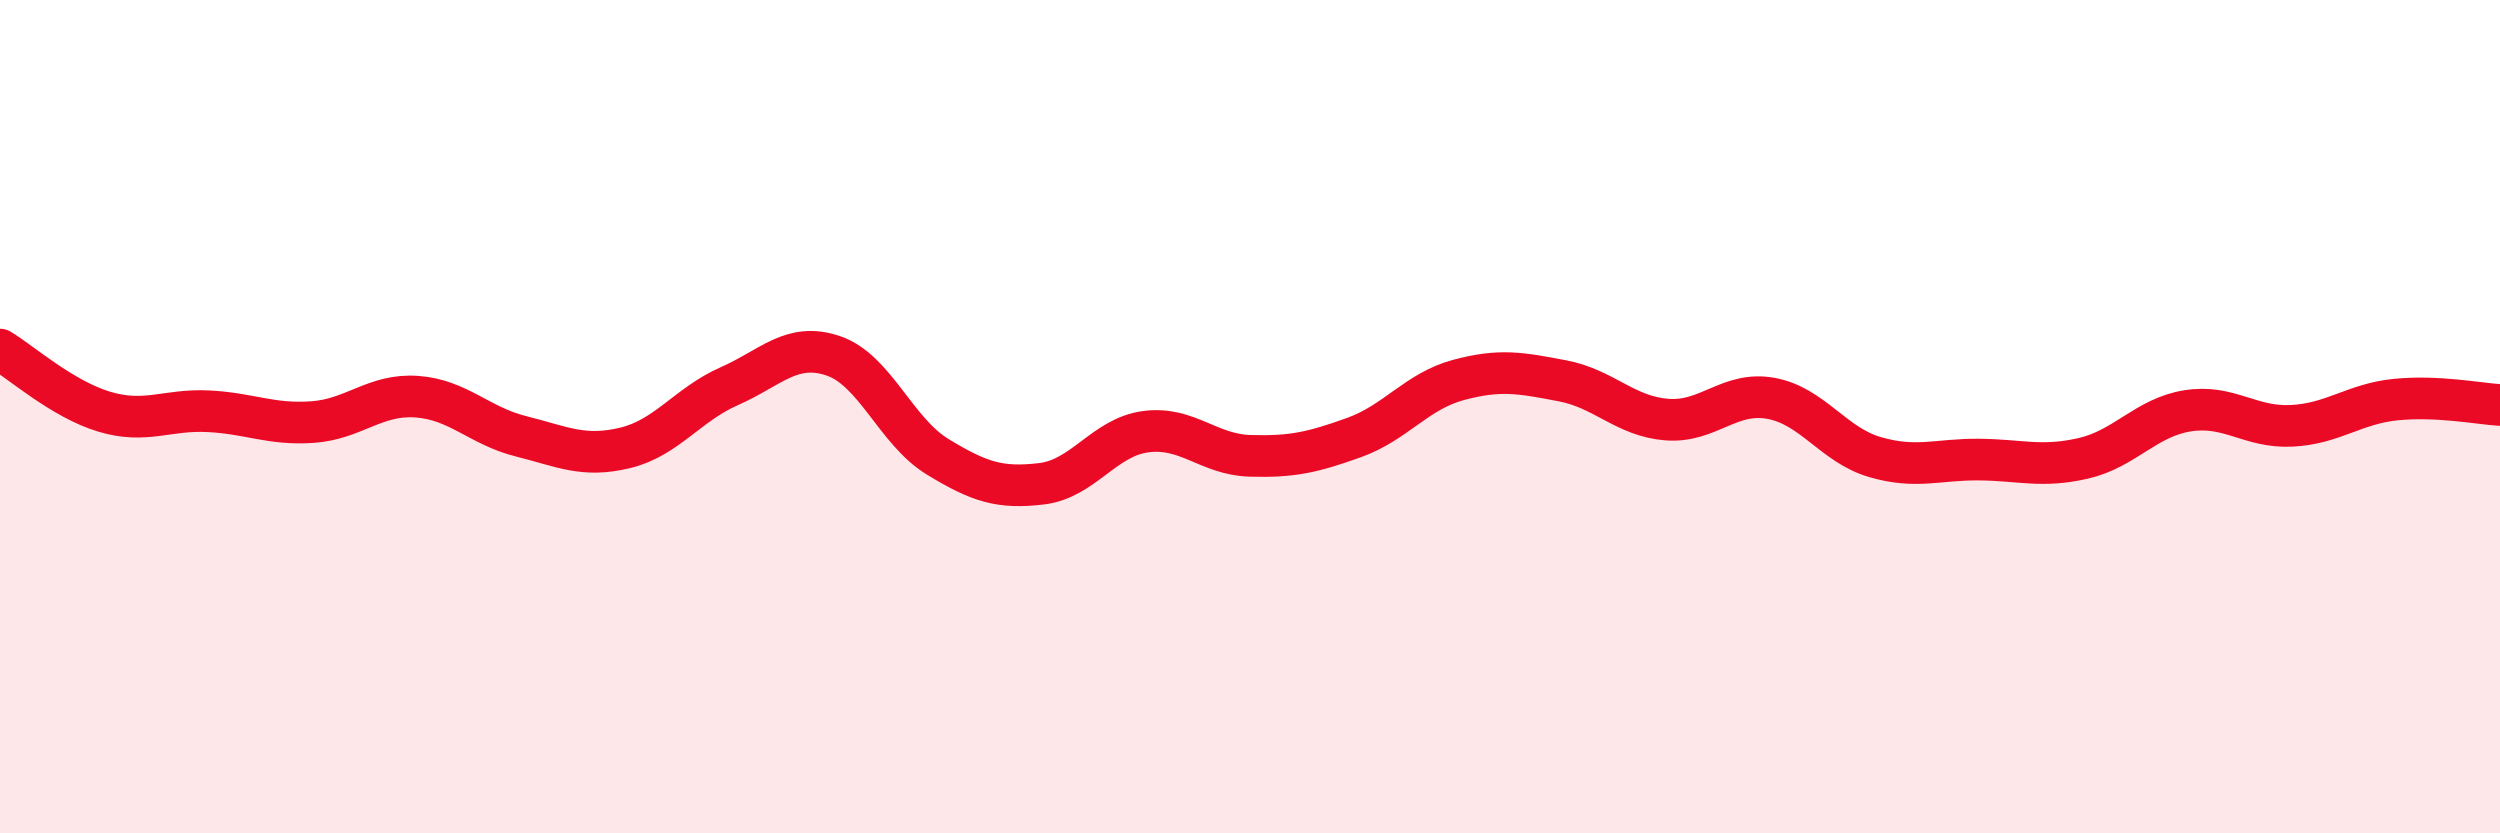
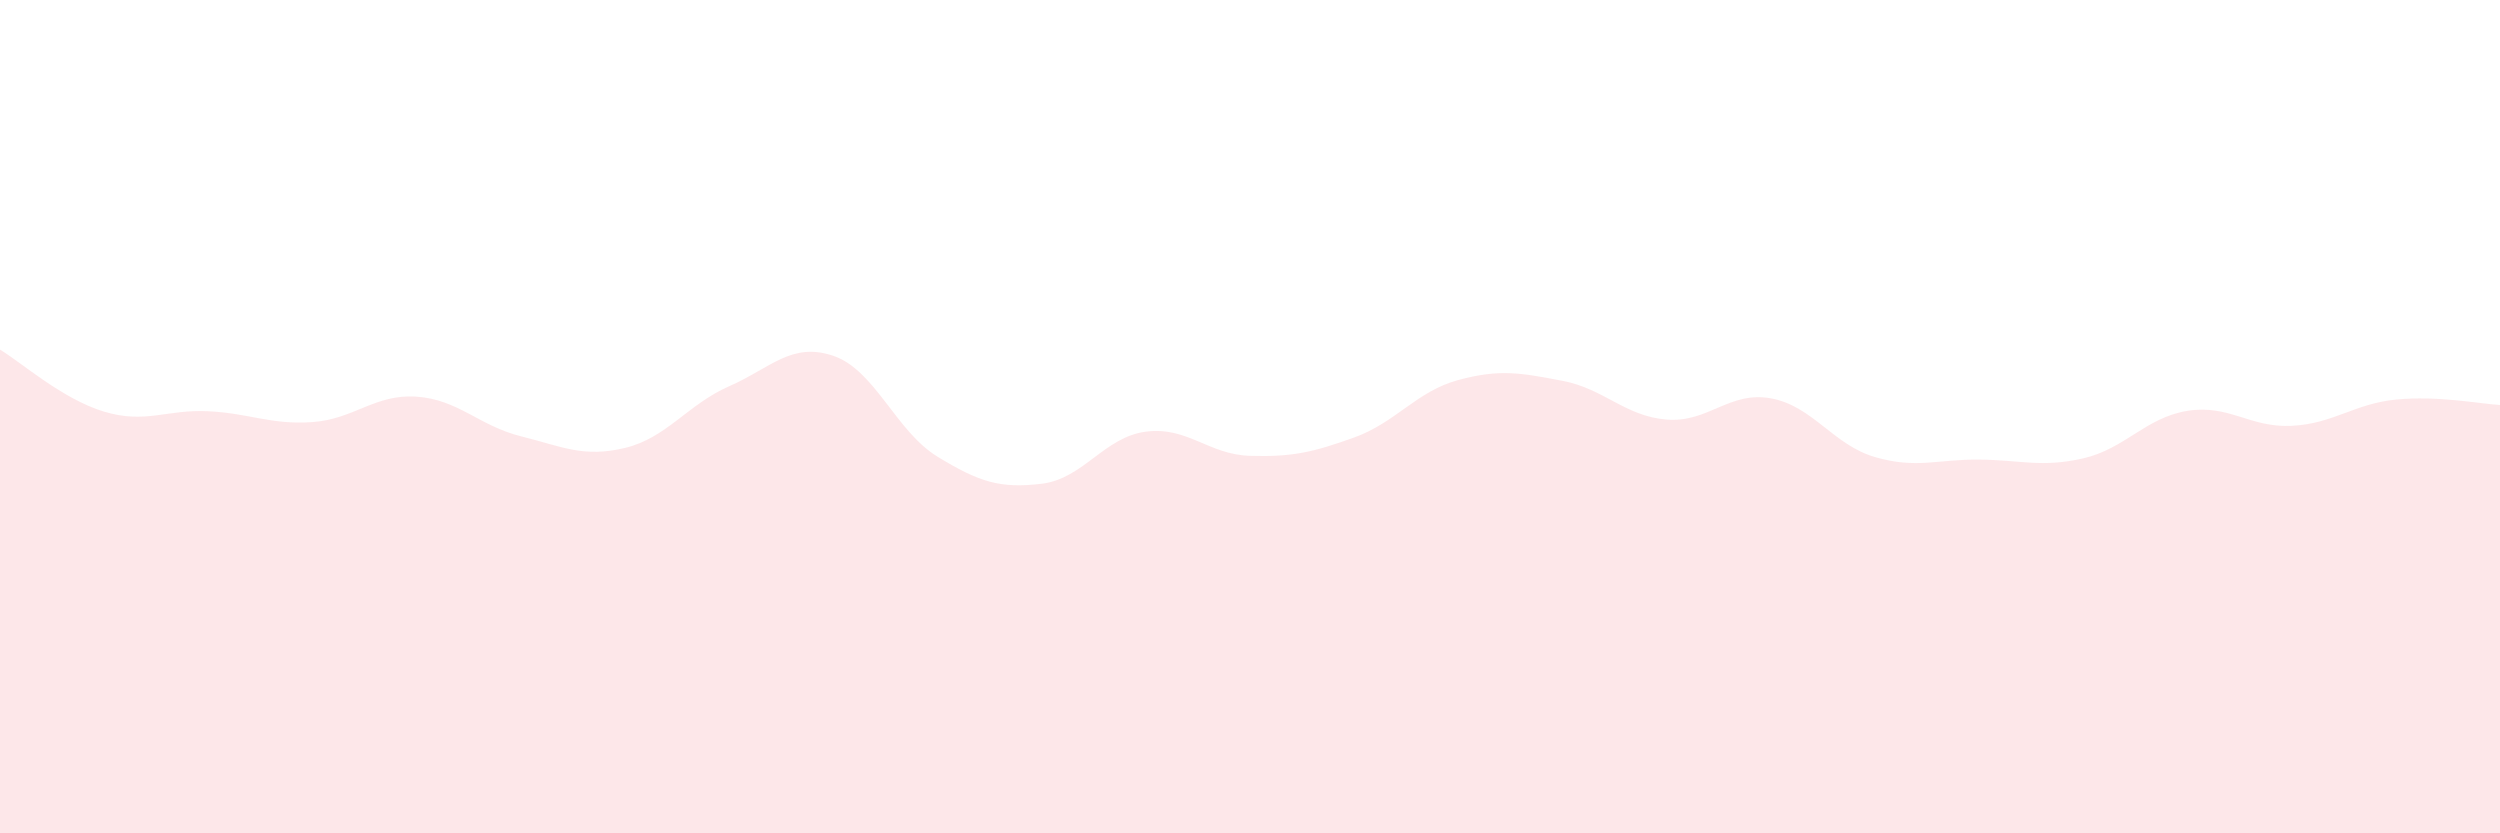
<svg xmlns="http://www.w3.org/2000/svg" width="60" height="20" viewBox="0 0 60 20">
  <path d="M 0,8.39 C 0.5,8.69 1.5,9.58 2.5,9.88 C 3.5,10.18 4,9.82 5,9.87 C 6,9.92 6.5,10.2 7.5,10.13 C 8.5,10.06 9,9.45 10,9.52 C 11,9.59 11.5,10.22 12.5,10.47 C 13.5,10.72 14,10.99 15,10.75 C 16,10.51 16.5,9.71 17.5,9.27 C 18.5,8.83 19,8.2 20,8.54 C 21,8.88 21.5,10.35 22.5,10.96 C 23.5,11.57 24,11.73 25,11.61 C 26,11.49 26.5,10.49 27.5,10.36 C 28.5,10.23 29,10.91 30,10.94 C 31,10.97 31.5,10.86 32.5,10.5 C 33.5,10.14 34,9.39 35,9.12 C 36,8.85 36.5,8.95 37.5,9.14 C 38.5,9.33 39,9.99 40,10.07 C 41,10.15 41.5,9.38 42.5,9.56 C 43.5,9.74 44,10.68 45,10.97 C 46,11.26 46.5,11.02 47.5,11.03 C 48.5,11.04 49,11.23 50,11 C 51,10.77 51.5,10.02 52.5,9.86 C 53.5,9.7 54,10.27 55,10.22 C 56,10.17 56.5,9.69 57.5,9.59 C 58.5,9.49 59.5,9.69 60,9.72L60 20L0 20Z" fill="#EB0A25" opacity="0.1" stroke-linecap="round" stroke-linejoin="round" />
-   <path d="M 0,8.39 C 0.5,8.69 1.5,9.58 2.5,9.88 C 3.5,10.18 4,9.82 5,9.87 C 6,9.92 6.5,10.2 7.5,10.13 C 8.5,10.06 9,9.45 10,9.52 C 11,9.59 11.5,10.22 12.5,10.47 C 13.5,10.72 14,10.99 15,10.75 C 16,10.51 16.5,9.71 17.5,9.27 C 18.5,8.83 19,8.2 20,8.54 C 21,8.88 21.5,10.35 22.5,10.96 C 23.5,11.57 24,11.73 25,11.61 C 26,11.49 26.5,10.49 27.5,10.36 C 28.5,10.23 29,10.91 30,10.94 C 31,10.97 31.5,10.86 32.5,10.5 C 33.5,10.14 34,9.39 35,9.12 C 36,8.85 36.5,8.95 37.5,9.14 C 38.5,9.33 39,9.99 40,10.07 C 41,10.15 41.5,9.38 42.5,9.56 C 43.5,9.74 44,10.68 45,10.97 C 46,11.26 46.5,11.02 47.5,11.03 C 48.5,11.04 49,11.23 50,11 C 51,10.77 51.5,10.02 52.5,9.86 C 53.5,9.7 54,10.27 55,10.22 C 56,10.17 56.5,9.69 57.5,9.59 C 58.5,9.49 59.5,9.69 60,9.72" stroke="#EB0A25" stroke-width="1" fill="none" stroke-linecap="round" stroke-linejoin="round" />
</svg>